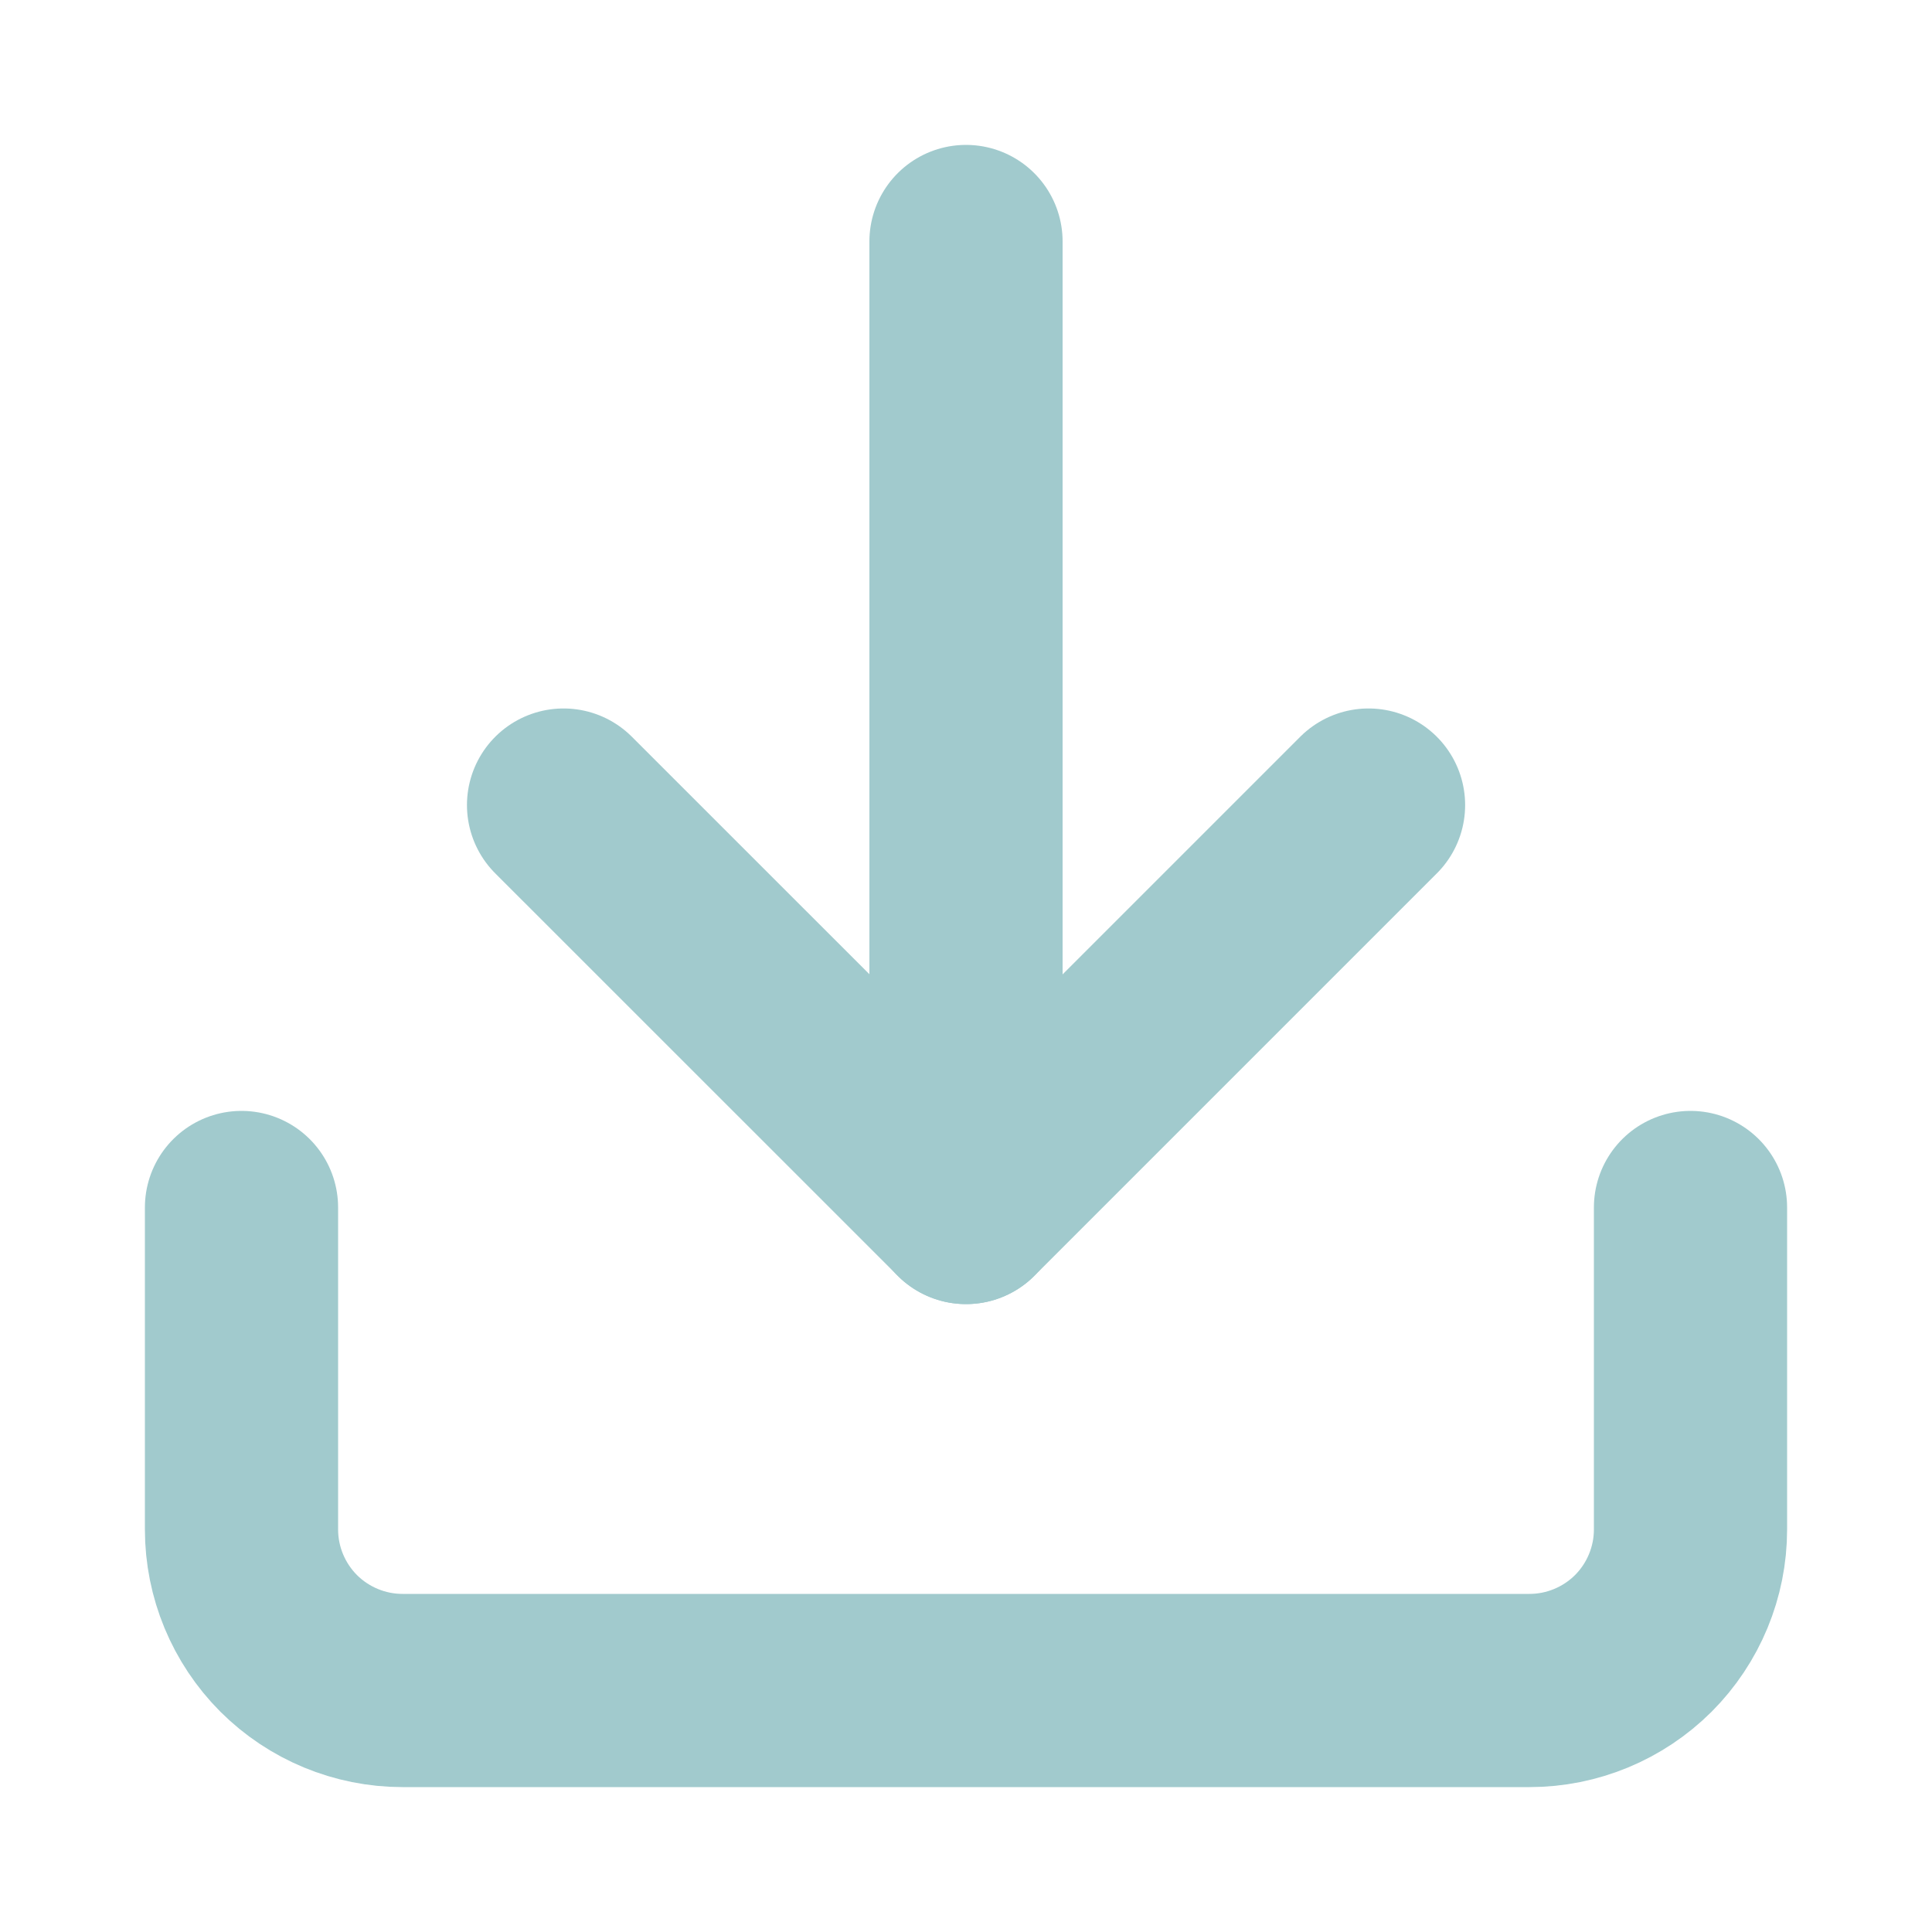
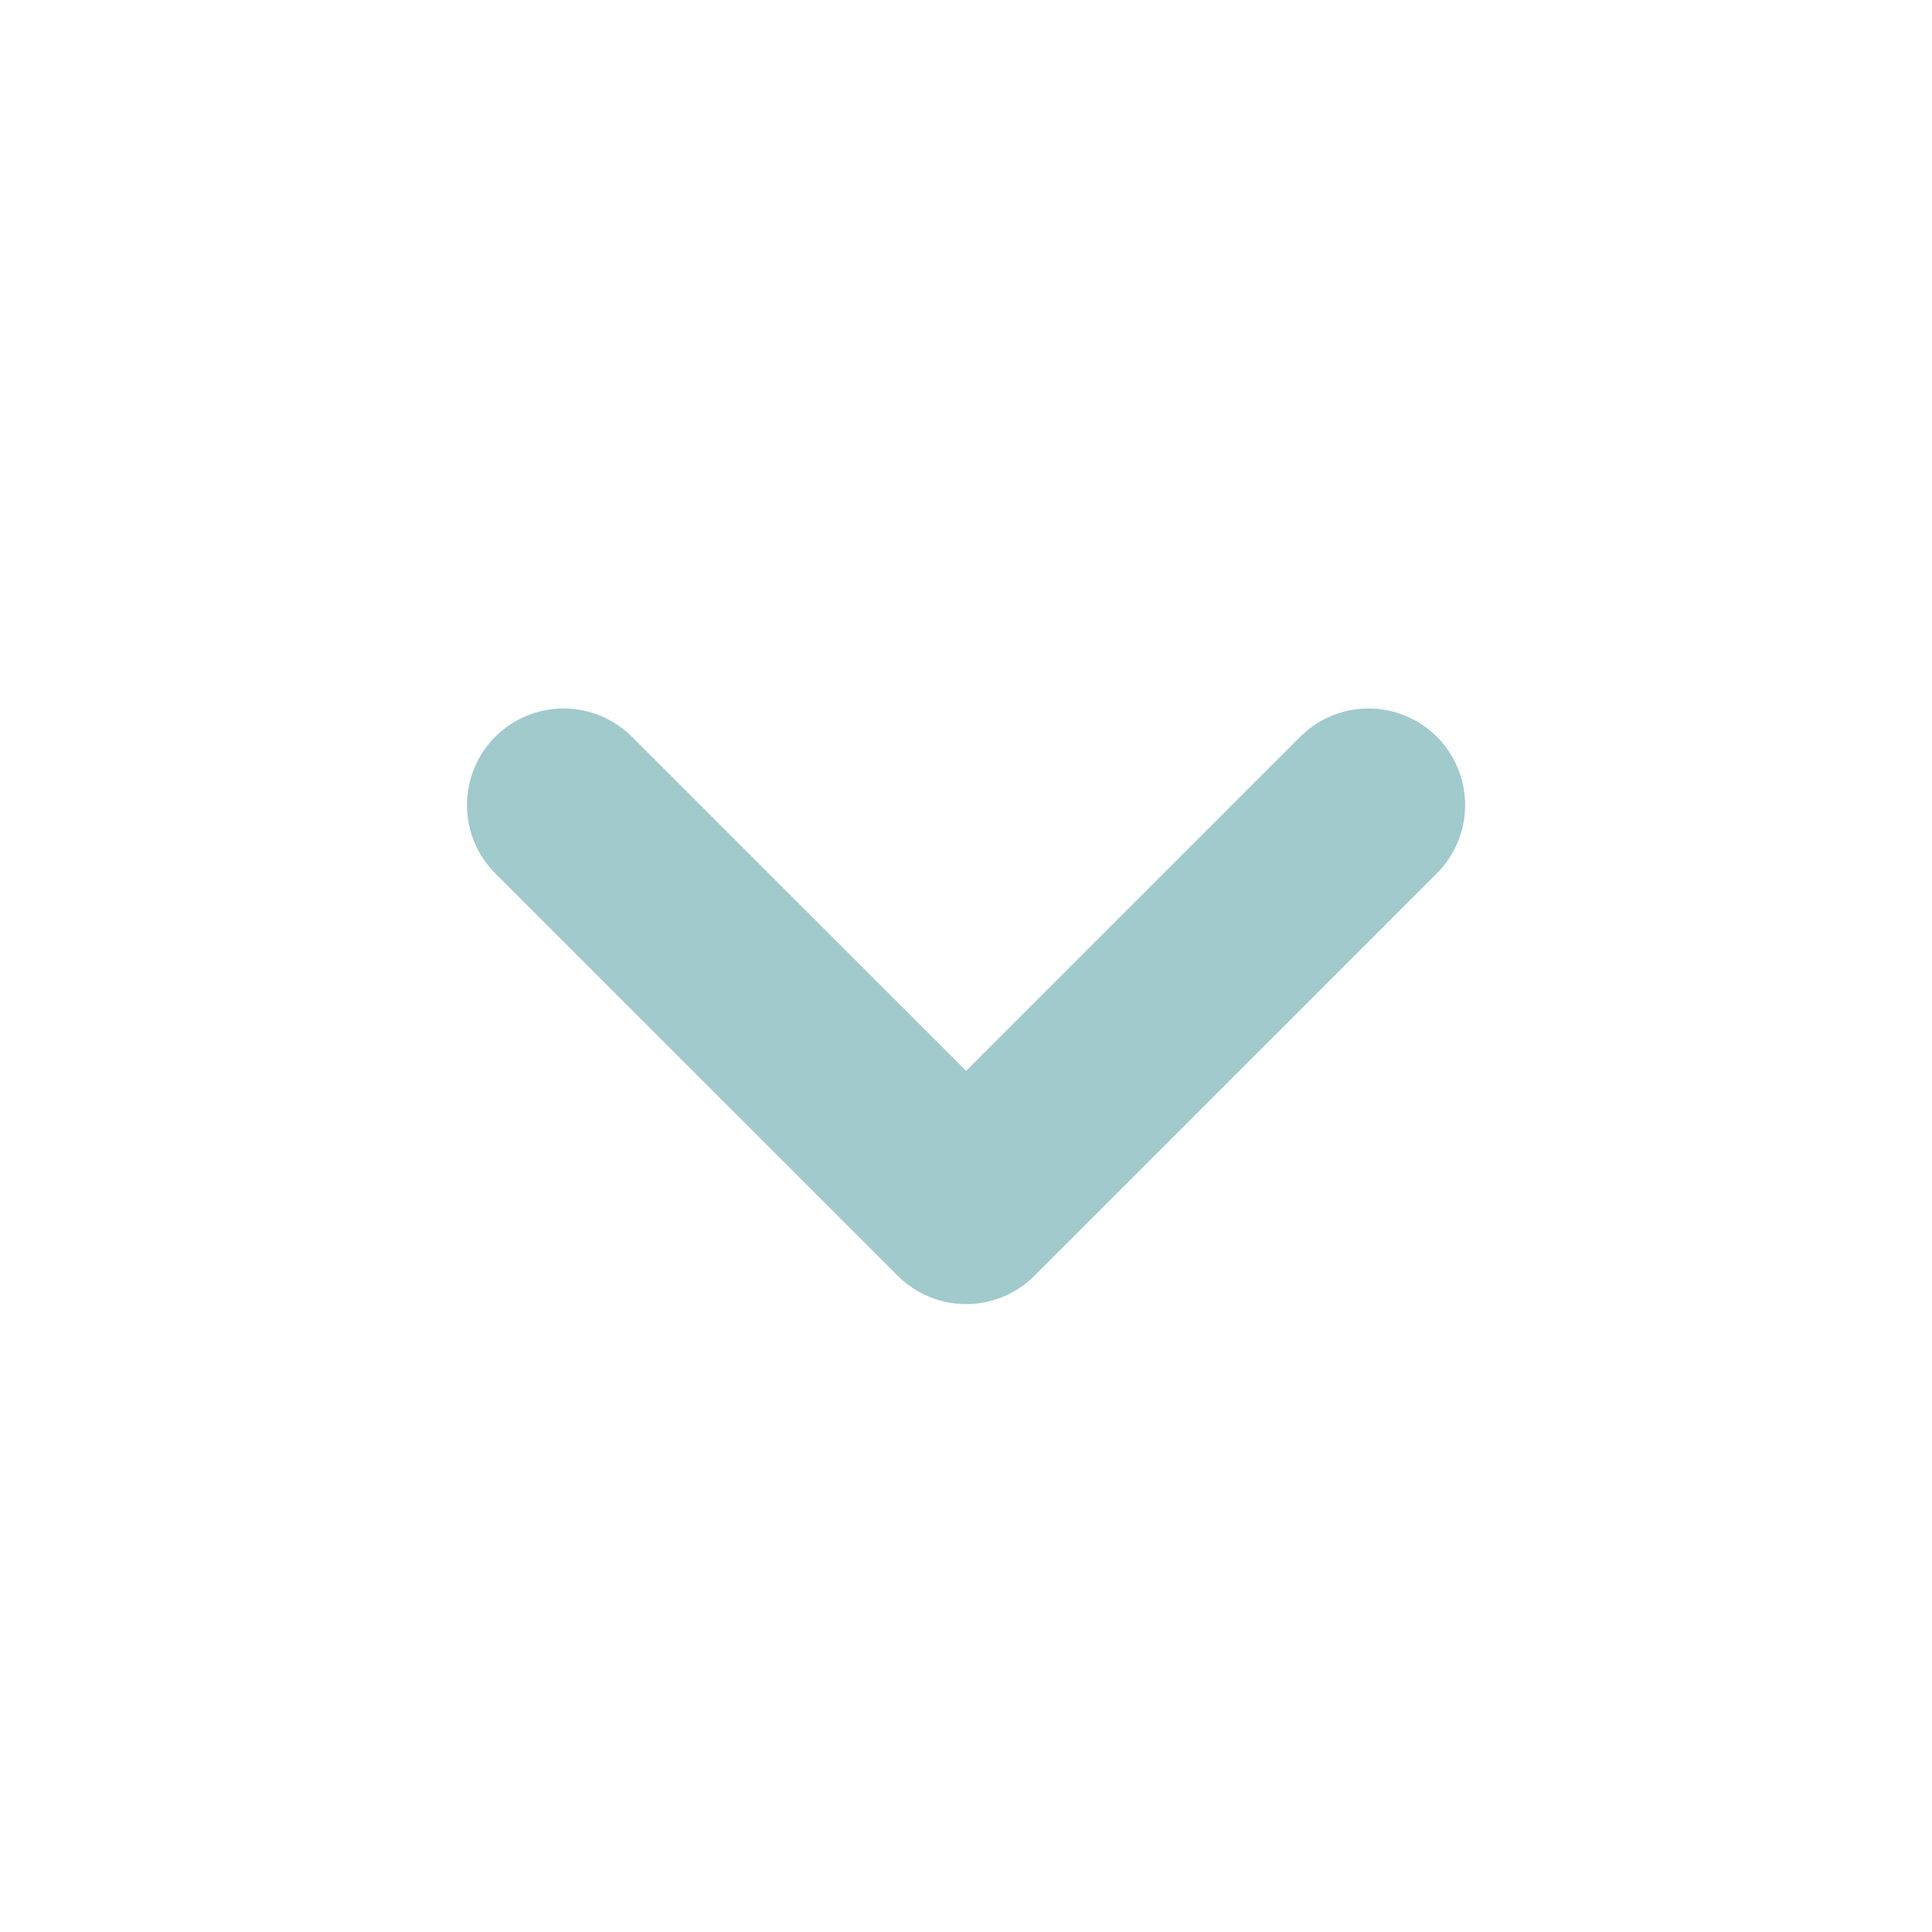
<svg xmlns="http://www.w3.org/2000/svg" width="20" height="20" viewBox="0 0 20 20" fill="none">
-   <path d="M17.5 12.5V15.833C17.5 16.275 17.324 16.699 17.012 17.012C16.699 17.324 16.275 17.5 15.833 17.5H4.167C3.725 17.5 3.301 17.324 2.988 17.012C2.676 16.699 2.5 16.275 2.5 15.833V12.5" stroke="#A1CACD" stroke-width="2" stroke-linecap="round" stroke-linejoin="round" />
  <path d="M5.834 8.334L10.001 12.5L14.167 8.334" stroke="#A1CACD" stroke-width="2" stroke-linecap="round" stroke-linejoin="round" />
-   <path d="M10 12.5V2.5" stroke="#A1CACD" stroke-width="2" stroke-linecap="round" stroke-linejoin="round" />
</svg>